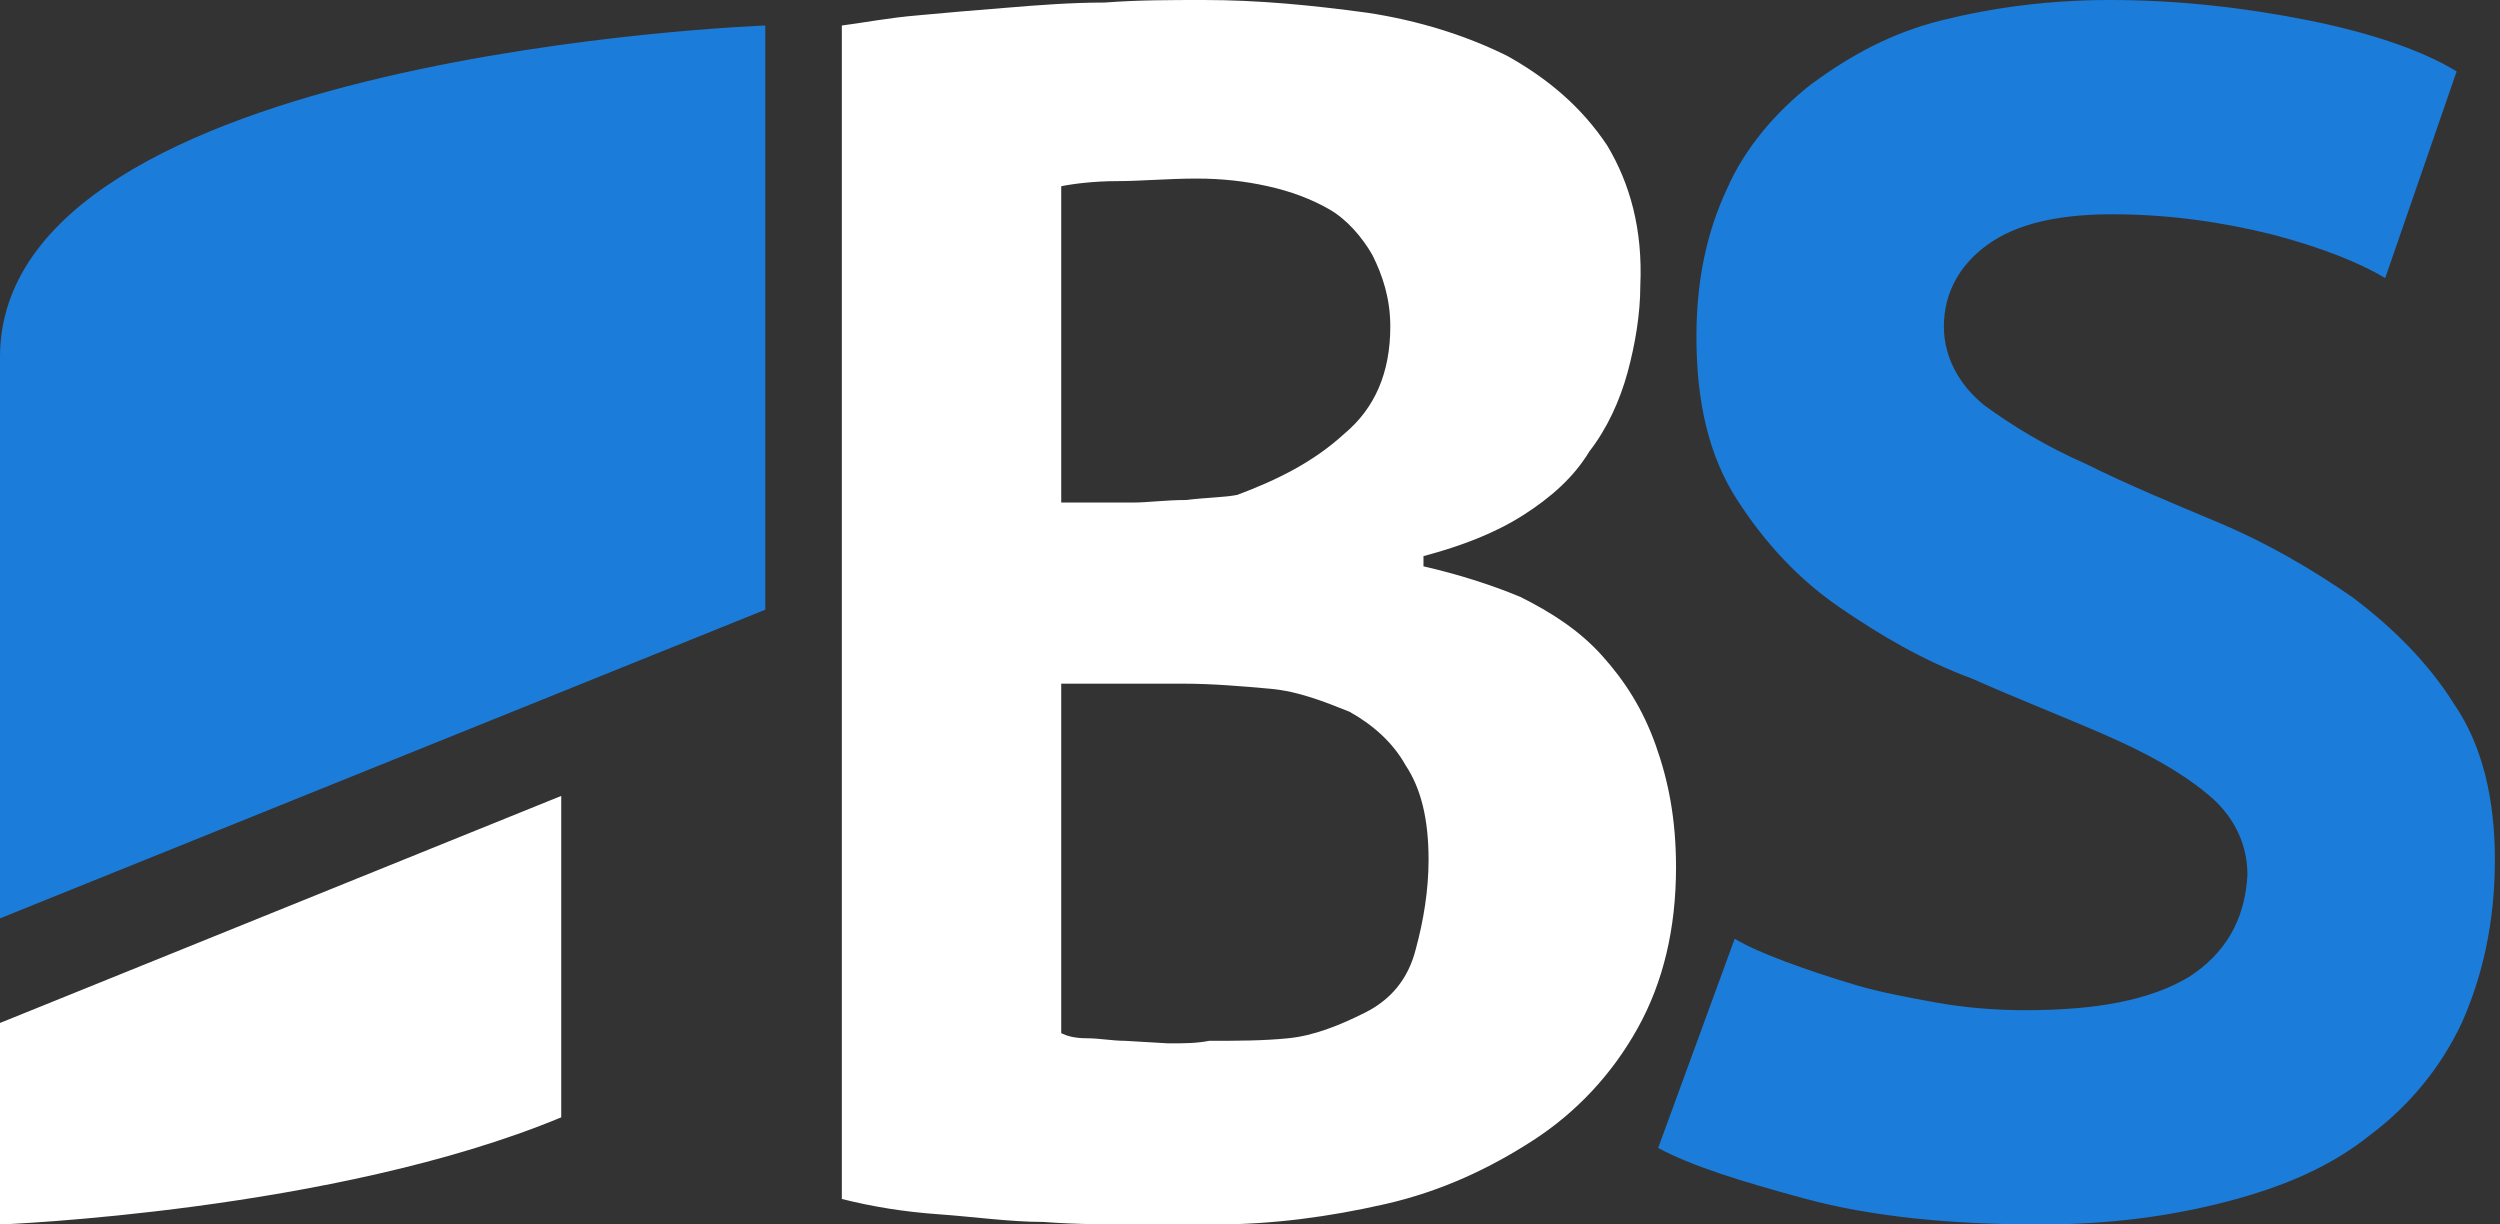
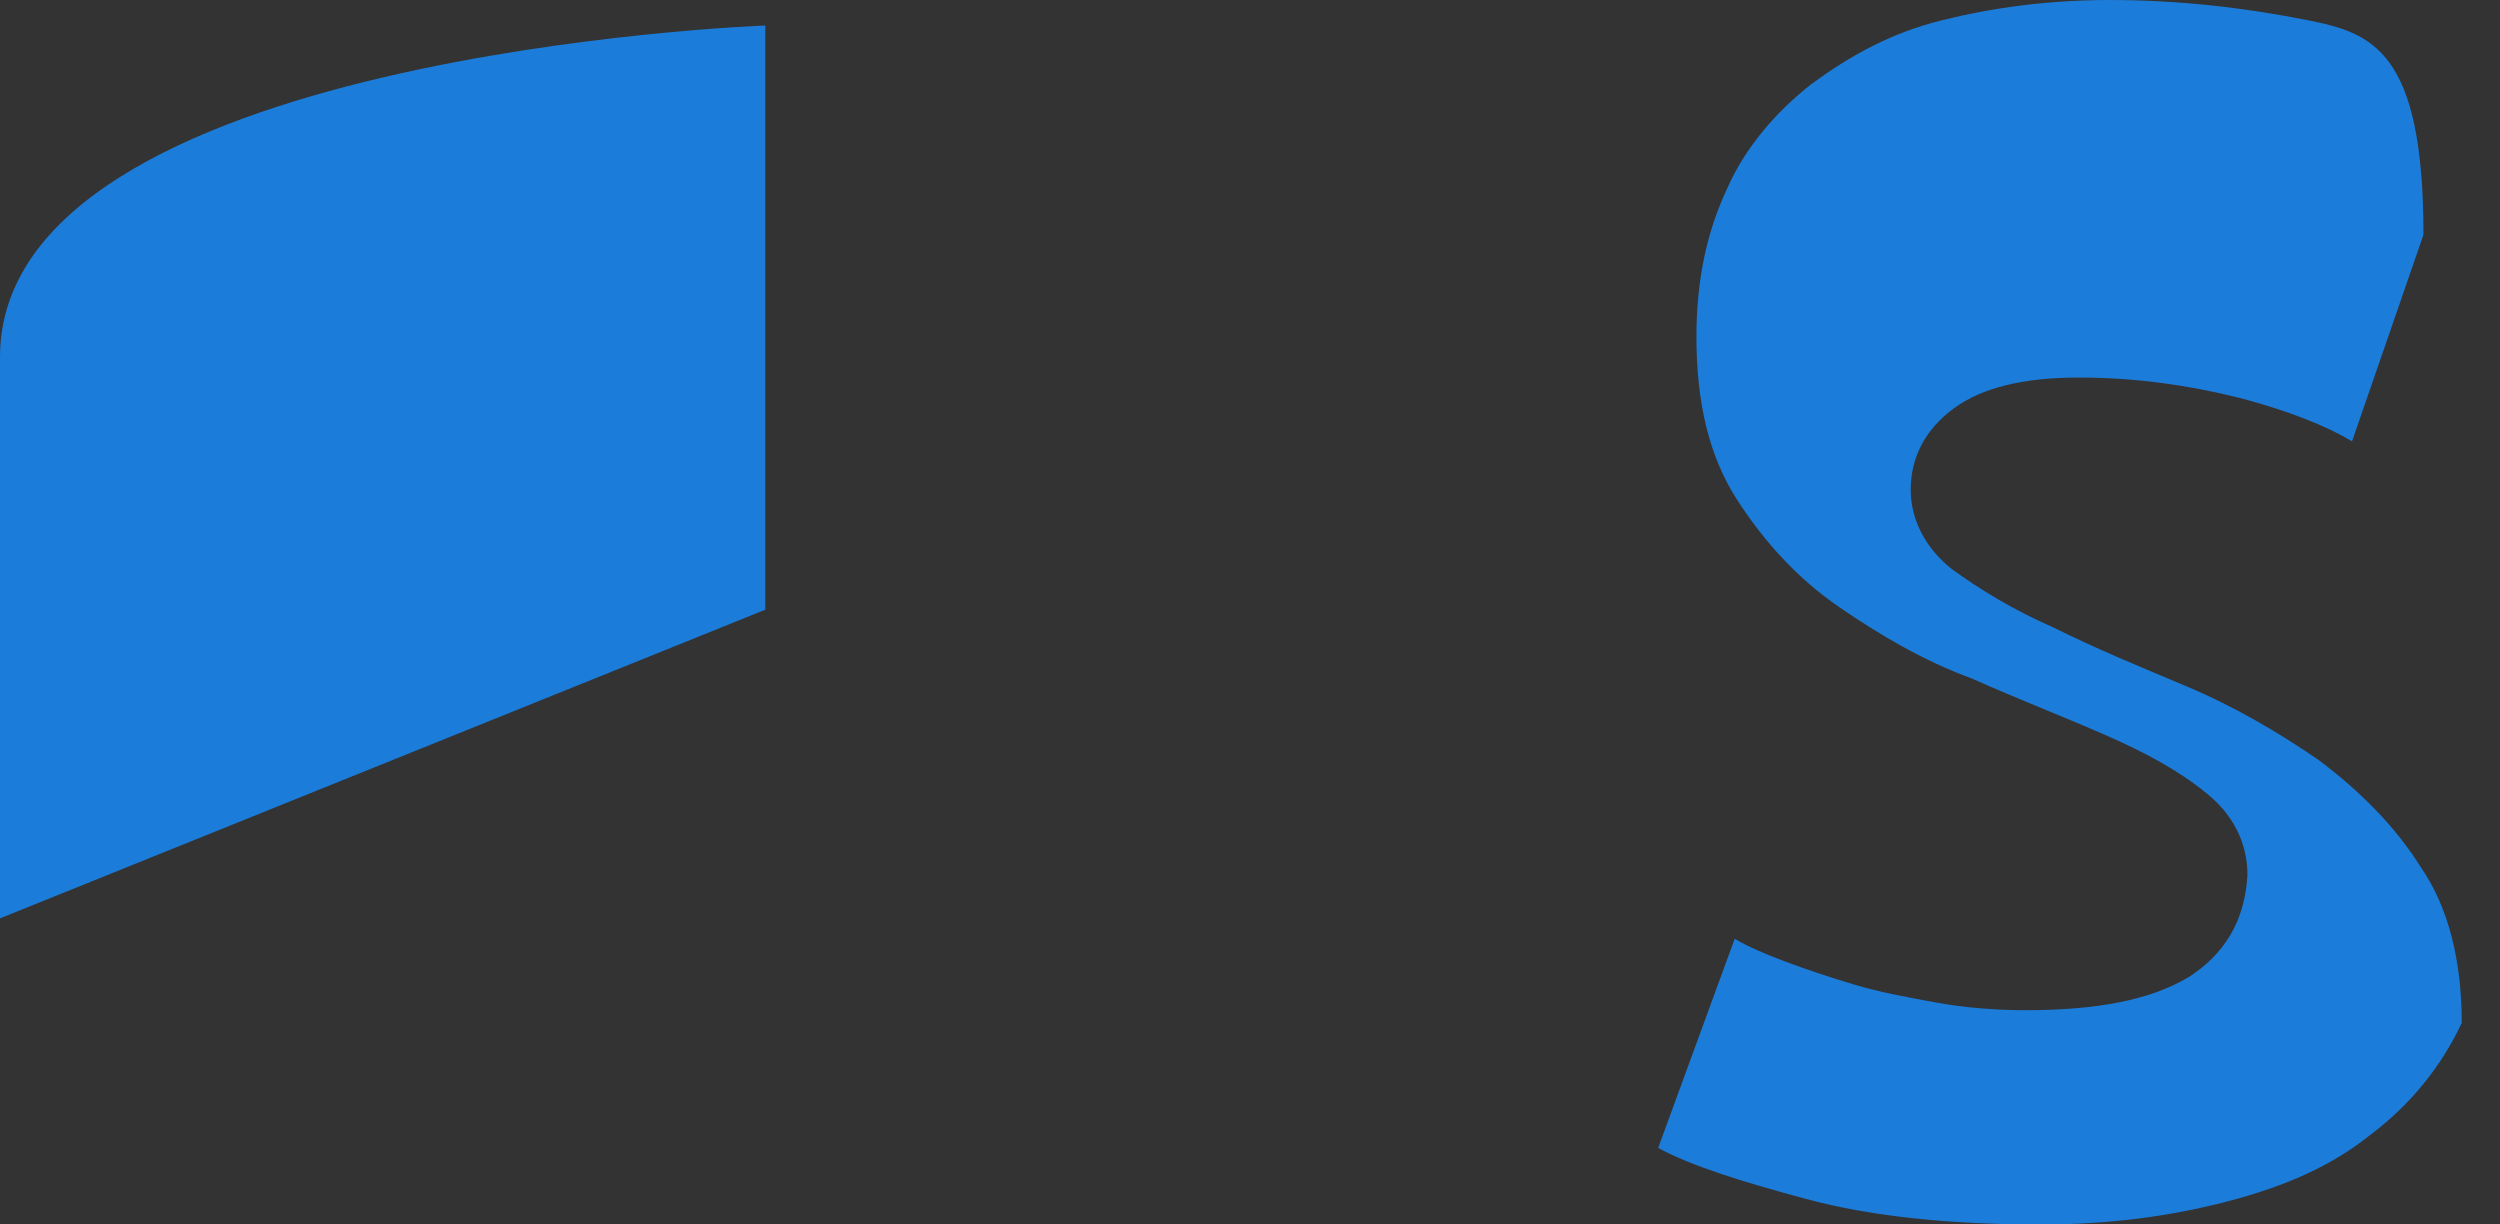
<svg xmlns="http://www.w3.org/2000/svg" version="1.1" id="Layer_1" x="0px" y="0px" viewBox="0 0 98 48" style="enable-background:new 0 0 98 48;" xml:space="preserve">
  <rect x="0" y="0" width="98" height="48" fill="#333333" stroke="none" />
  <style type="text/css">
	.st0{fill-rule:evenodd;clip-rule:evenodd;fill:#ffffff;}
	.st1{fill-rule:evenodd;clip-rule:evenodd;fill:#1C7CD9;}
</style>
-   <path class="st0" d="M22,31.2L0,40.1L0,48c0,0,13.1-0.5,22-4.2V31.2z M41.6,19.8V7.3c0.5-0.1,1.3-0.2,2.2-0.2c0.9,0,2-0.1,3.1-0.1  c1,0,1.9,0.1,2.8,0.3c0.9,0.2,1.7,0.5,2.4,0.9c0.7,0.4,1.3,1.1,1.7,1.8c0.4,0.8,0.7,1.7,0.7,2.8c0,1.8-0.6,3.2-1.8,4.2  c-1.2,1.1-2.6,1.8-4.2,2.4c-0.5,0.1-1.2,0.1-2,0.2c-0.8,0-1.5,0.1-2.1,0.1H41.6z M45.8,40.9l-1.7-0.1c-0.5,0-1-0.1-1.5-0.1  c-0.5,0-0.8-0.1-1-0.2V26.8h4.8c1.1,0,2.3,0.1,3.4,0.2c1.1,0.1,2.1,0.5,3.1,0.9c0.9,0.5,1.7,1.2,2.2,2.1c0.6,0.9,0.9,2.1,0.9,3.7  c0,1.2-0.2,2.4-0.5,3.5c-0.3,1.2-1,2-2,2.5c-1,0.5-2,0.9-3,1c-1,0.1-2,0.1-3.1,0.1C46.9,40.9,46.4,40.9,45.8,40.9z M63,5.7  c-1-1.5-2.3-2.6-3.9-3.5c-1.6-0.8-3.5-1.4-5.5-1.7C51.4,0.2,49.3,0,47.2,0c-1.3,0-2.6,0-3.9,0.1c-1.3,0-2.6,0.1-3.8,0.2  c-1.3,0.1-2.4,0.2-3.5,0.3C34.8,0.7,33.8,0.9,33,1v46c1.2,0.3,2.4,0.5,3.8,0.6c1.4,0.1,2.8,0.3,4.1,0.3c1.3,0.1,2.6,0.1,3.8,0.1h2.9  c2.3,0,4.5-0.3,6.7-0.8c2.2-0.5,4.1-1.4,5.8-2.5c1.7-1.1,3.1-2.6,4.1-4.4c1-1.8,1.5-3.9,1.5-6.3c0-1.9-0.3-3.4-0.8-4.8  c-0.5-1.4-1.2-2.5-2.1-3.5c-0.9-1-2-1.7-3.2-2.3c-1.2-0.5-2.5-0.9-3.8-1.2v-0.4c1.5-0.4,2.8-0.9,3.9-1.6c1.1-0.7,2-1.5,2.6-2.5  c0.7-0.9,1.2-2,1.5-3.1c0.3-1.1,0.5-2.3,0.5-3.4C64.4,9,63.9,7.2,63,5.7z" />
-   <path class="st1" d="M85.8,38.3c-1.5,0.9-3.6,1.3-6.4,1.3c-1.2,0-2.4-0.1-3.5-0.3c-1.1-0.2-2.2-0.4-3.2-0.7c-1-0.3-1.9-0.6-2.7-0.9  c-0.8-0.3-1.5-0.6-2-0.9l-3,8.2c1.3,0.7,3.2,1.3,5.8,2c2.6,0.7,5.7,1,9.2,1c2.6,0,5-0.3,7.3-0.9s4.1-1.4,5.6-2.6  c1.6-1.2,2.8-2.7,3.6-4.4c0.8-1.8,1.3-3.9,1.3-6.4c0-2.4-0.5-4.5-1.6-6.1c-1-1.6-2.4-3-4-4.2c-1.6-1.1-3.3-2.1-5.2-2.9  c-1.9-0.8-3.6-1.5-5.2-2.3c-1.6-0.7-2.9-1.5-4-2.3c-1-0.8-1.6-1.9-1.6-3.1c0-1.3,0.6-2.4,1.7-3.2c1.1-0.8,2.7-1.2,4.9-1.2  c2.2,0,4.3,0.3,6.3,0.8c1.9,0.5,3.4,1.1,4.4,1.7l2.8-8.1C95,2,93,1.3,90.5,0.8C88,0.3,85.4,0,82.7,0c-2.4,0-4.6,0.3-6.6,0.8  c-2,0.5-3.6,1.4-5.1,2.5c-1.4,1.1-2.6,2.5-3.3,4.1c-0.8,1.7-1.2,3.6-1.2,5.8c0,2.6,0.5,4.7,1.6,6.4c1.1,1.7,2.4,3.1,4,4.2  c1.6,1.1,3.3,2.1,5.2,2.8c1.8,0.8,3.6,1.5,5.2,2.2c1.6,0.7,2.9,1.4,4,2.3c1,0.8,1.6,1.9,1.6,3.2C88,36.1,87.2,37.4,85.8,38.3z M0,14  v22l30-12.1L30,1C30,1,0,2.1,0,14z" />
+   <path class="st1" d="M85.8,38.3c-1.5,0.9-3.6,1.3-6.4,1.3c-1.2,0-2.4-0.1-3.5-0.3c-1.1-0.2-2.2-0.4-3.2-0.7c-1-0.3-1.9-0.6-2.7-0.9  c-0.8-0.3-1.5-0.6-2-0.9l-3,8.2c1.3,0.7,3.2,1.3,5.8,2c2.6,0.7,5.7,1,9.2,1c2.6,0,5-0.3,7.3-0.9s4.1-1.4,5.6-2.6  c1.6-1.2,2.8-2.7,3.6-4.4c0-2.4-0.5-4.5-1.6-6.1c-1-1.6-2.4-3-4-4.2c-1.6-1.1-3.3-2.1-5.2-2.9  c-1.9-0.8-3.6-1.5-5.2-2.3c-1.6-0.7-2.9-1.5-4-2.3c-1-0.8-1.6-1.9-1.6-3.1c0-1.3,0.6-2.4,1.7-3.2c1.1-0.8,2.7-1.2,4.9-1.2  c2.2,0,4.3,0.3,6.3,0.8c1.9,0.5,3.4,1.1,4.4,1.7l2.8-8.1C95,2,93,1.3,90.5,0.8C88,0.3,85.4,0,82.7,0c-2.4,0-4.6,0.3-6.6,0.8  c-2,0.5-3.6,1.4-5.1,2.5c-1.4,1.1-2.6,2.5-3.3,4.1c-0.8,1.7-1.2,3.6-1.2,5.8c0,2.6,0.5,4.7,1.6,6.4c1.1,1.7,2.4,3.1,4,4.2  c1.6,1.1,3.3,2.1,5.2,2.8c1.8,0.8,3.6,1.5,5.2,2.2c1.6,0.7,2.9,1.4,4,2.3c1,0.8,1.6,1.9,1.6,3.2C88,36.1,87.2,37.4,85.8,38.3z M0,14  v22l30-12.1L30,1C30,1,0,2.1,0,14z" />
</svg>